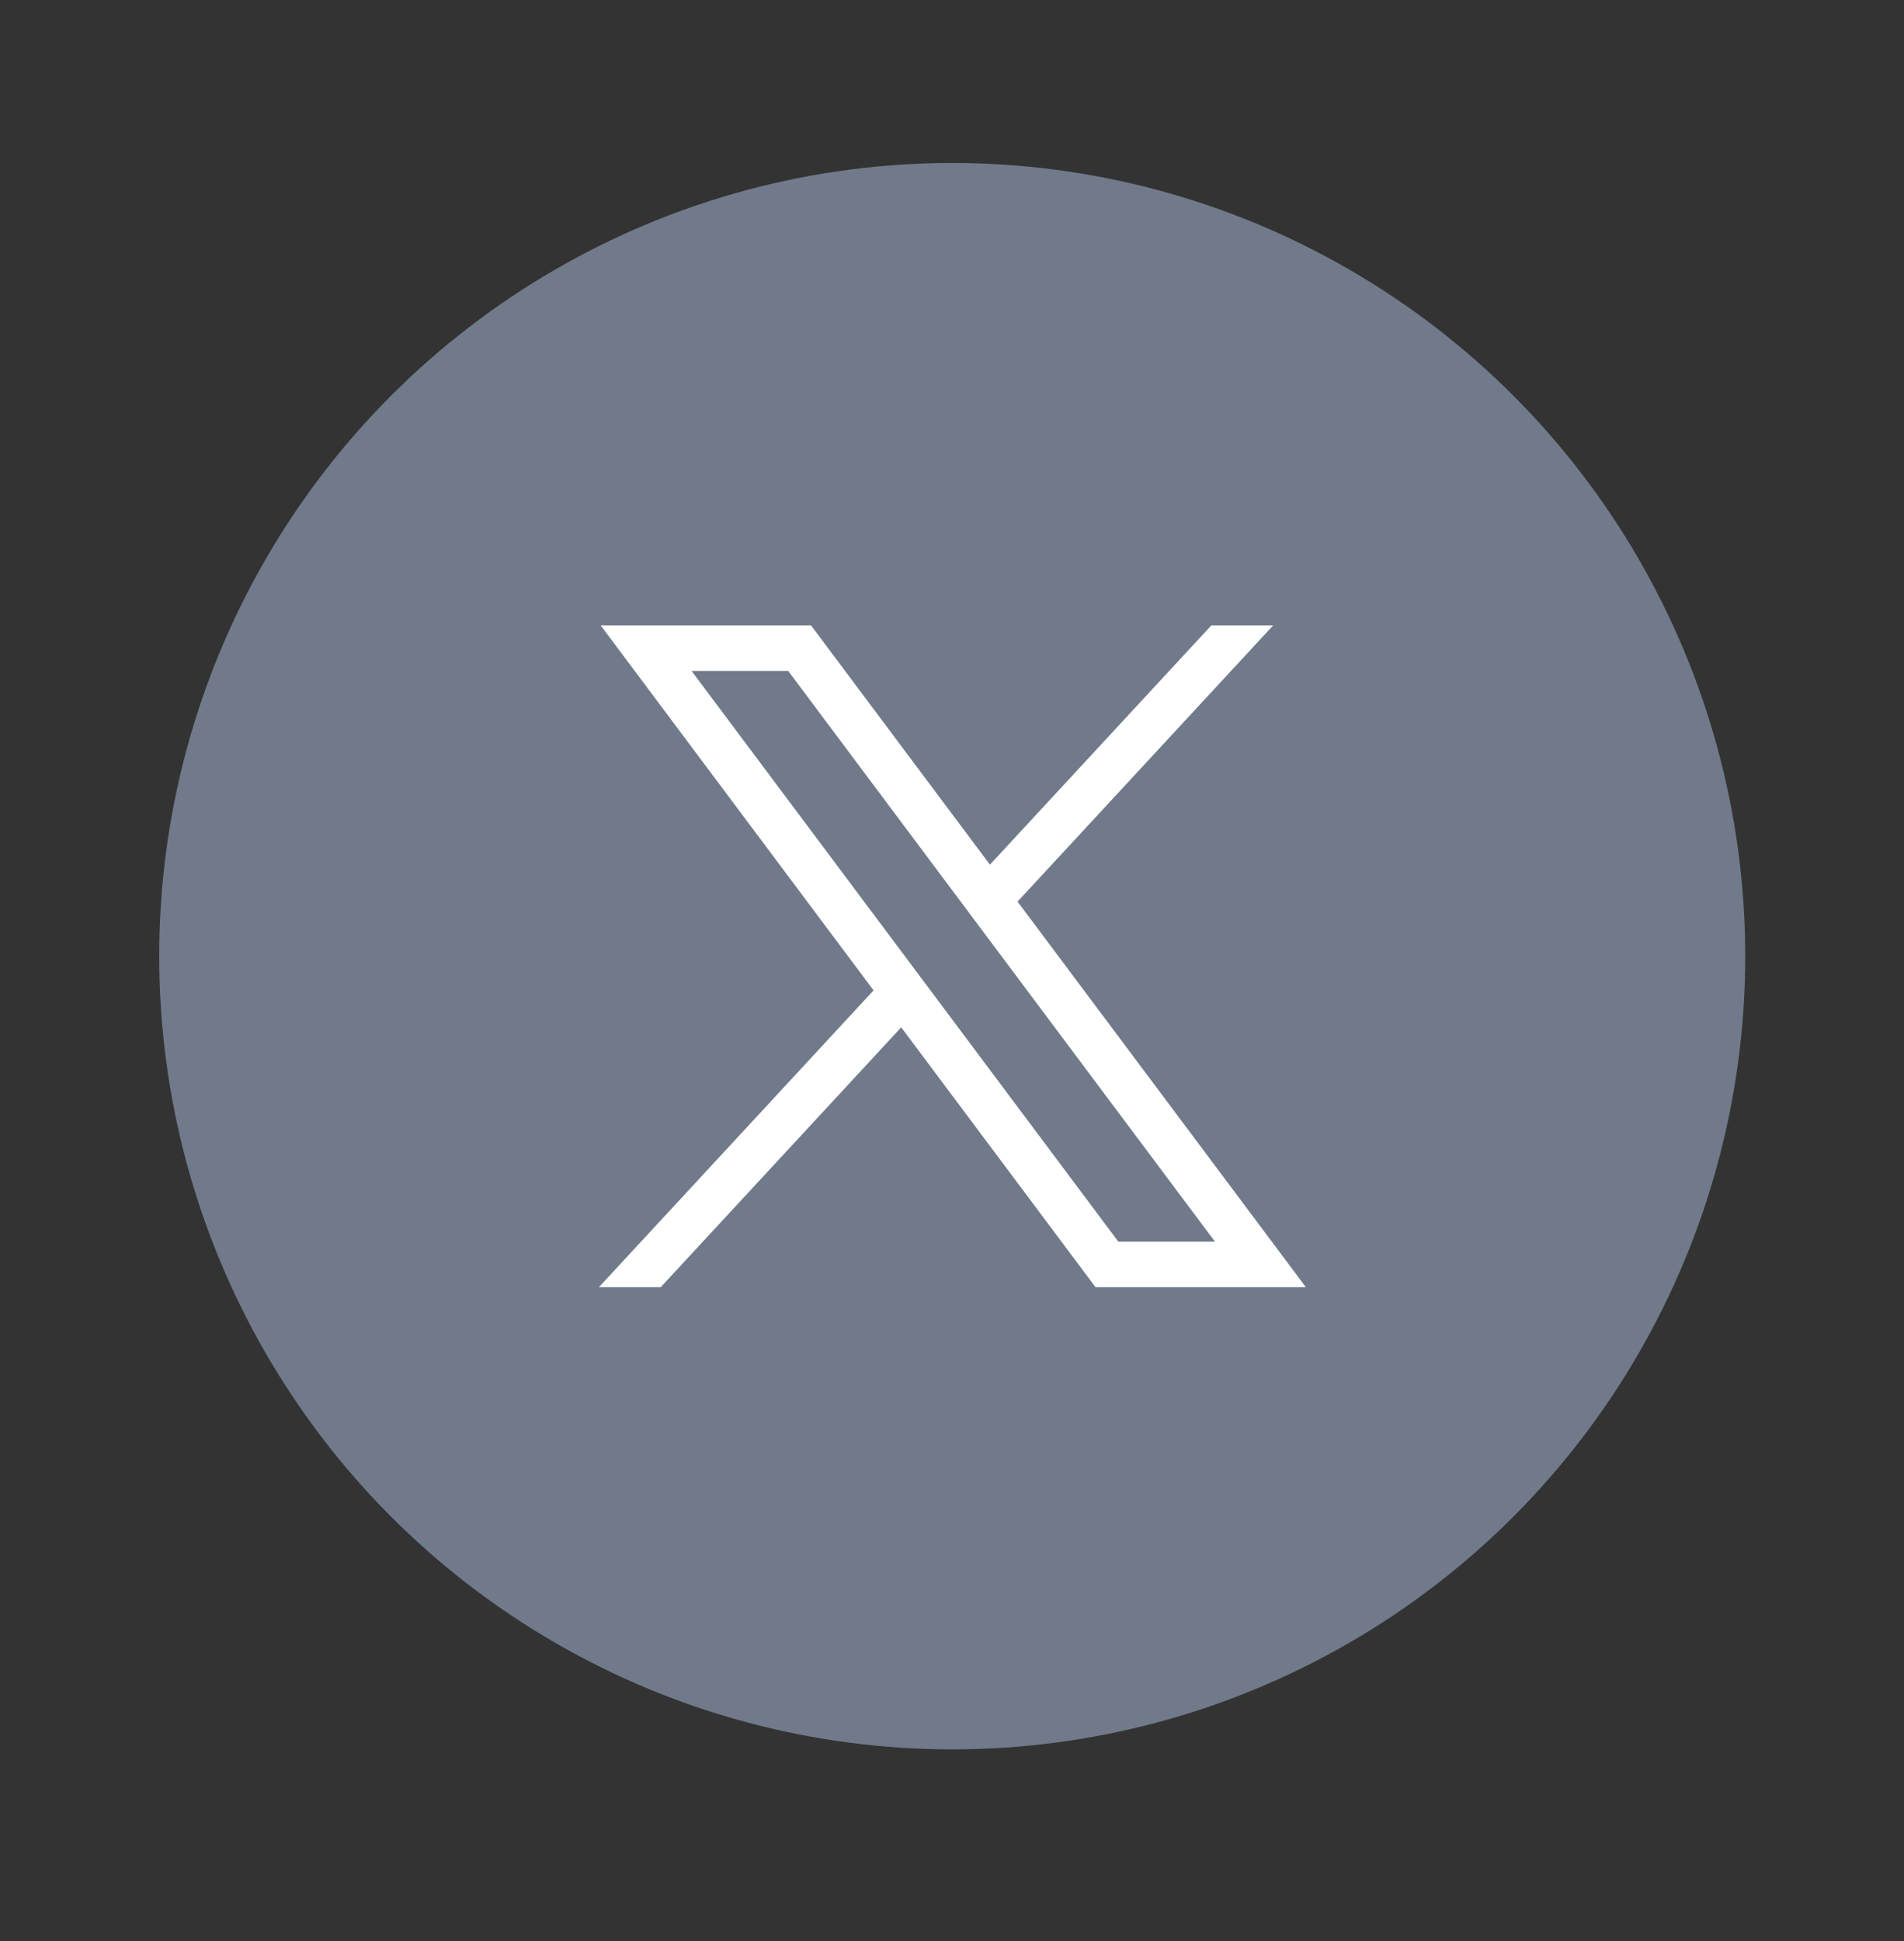
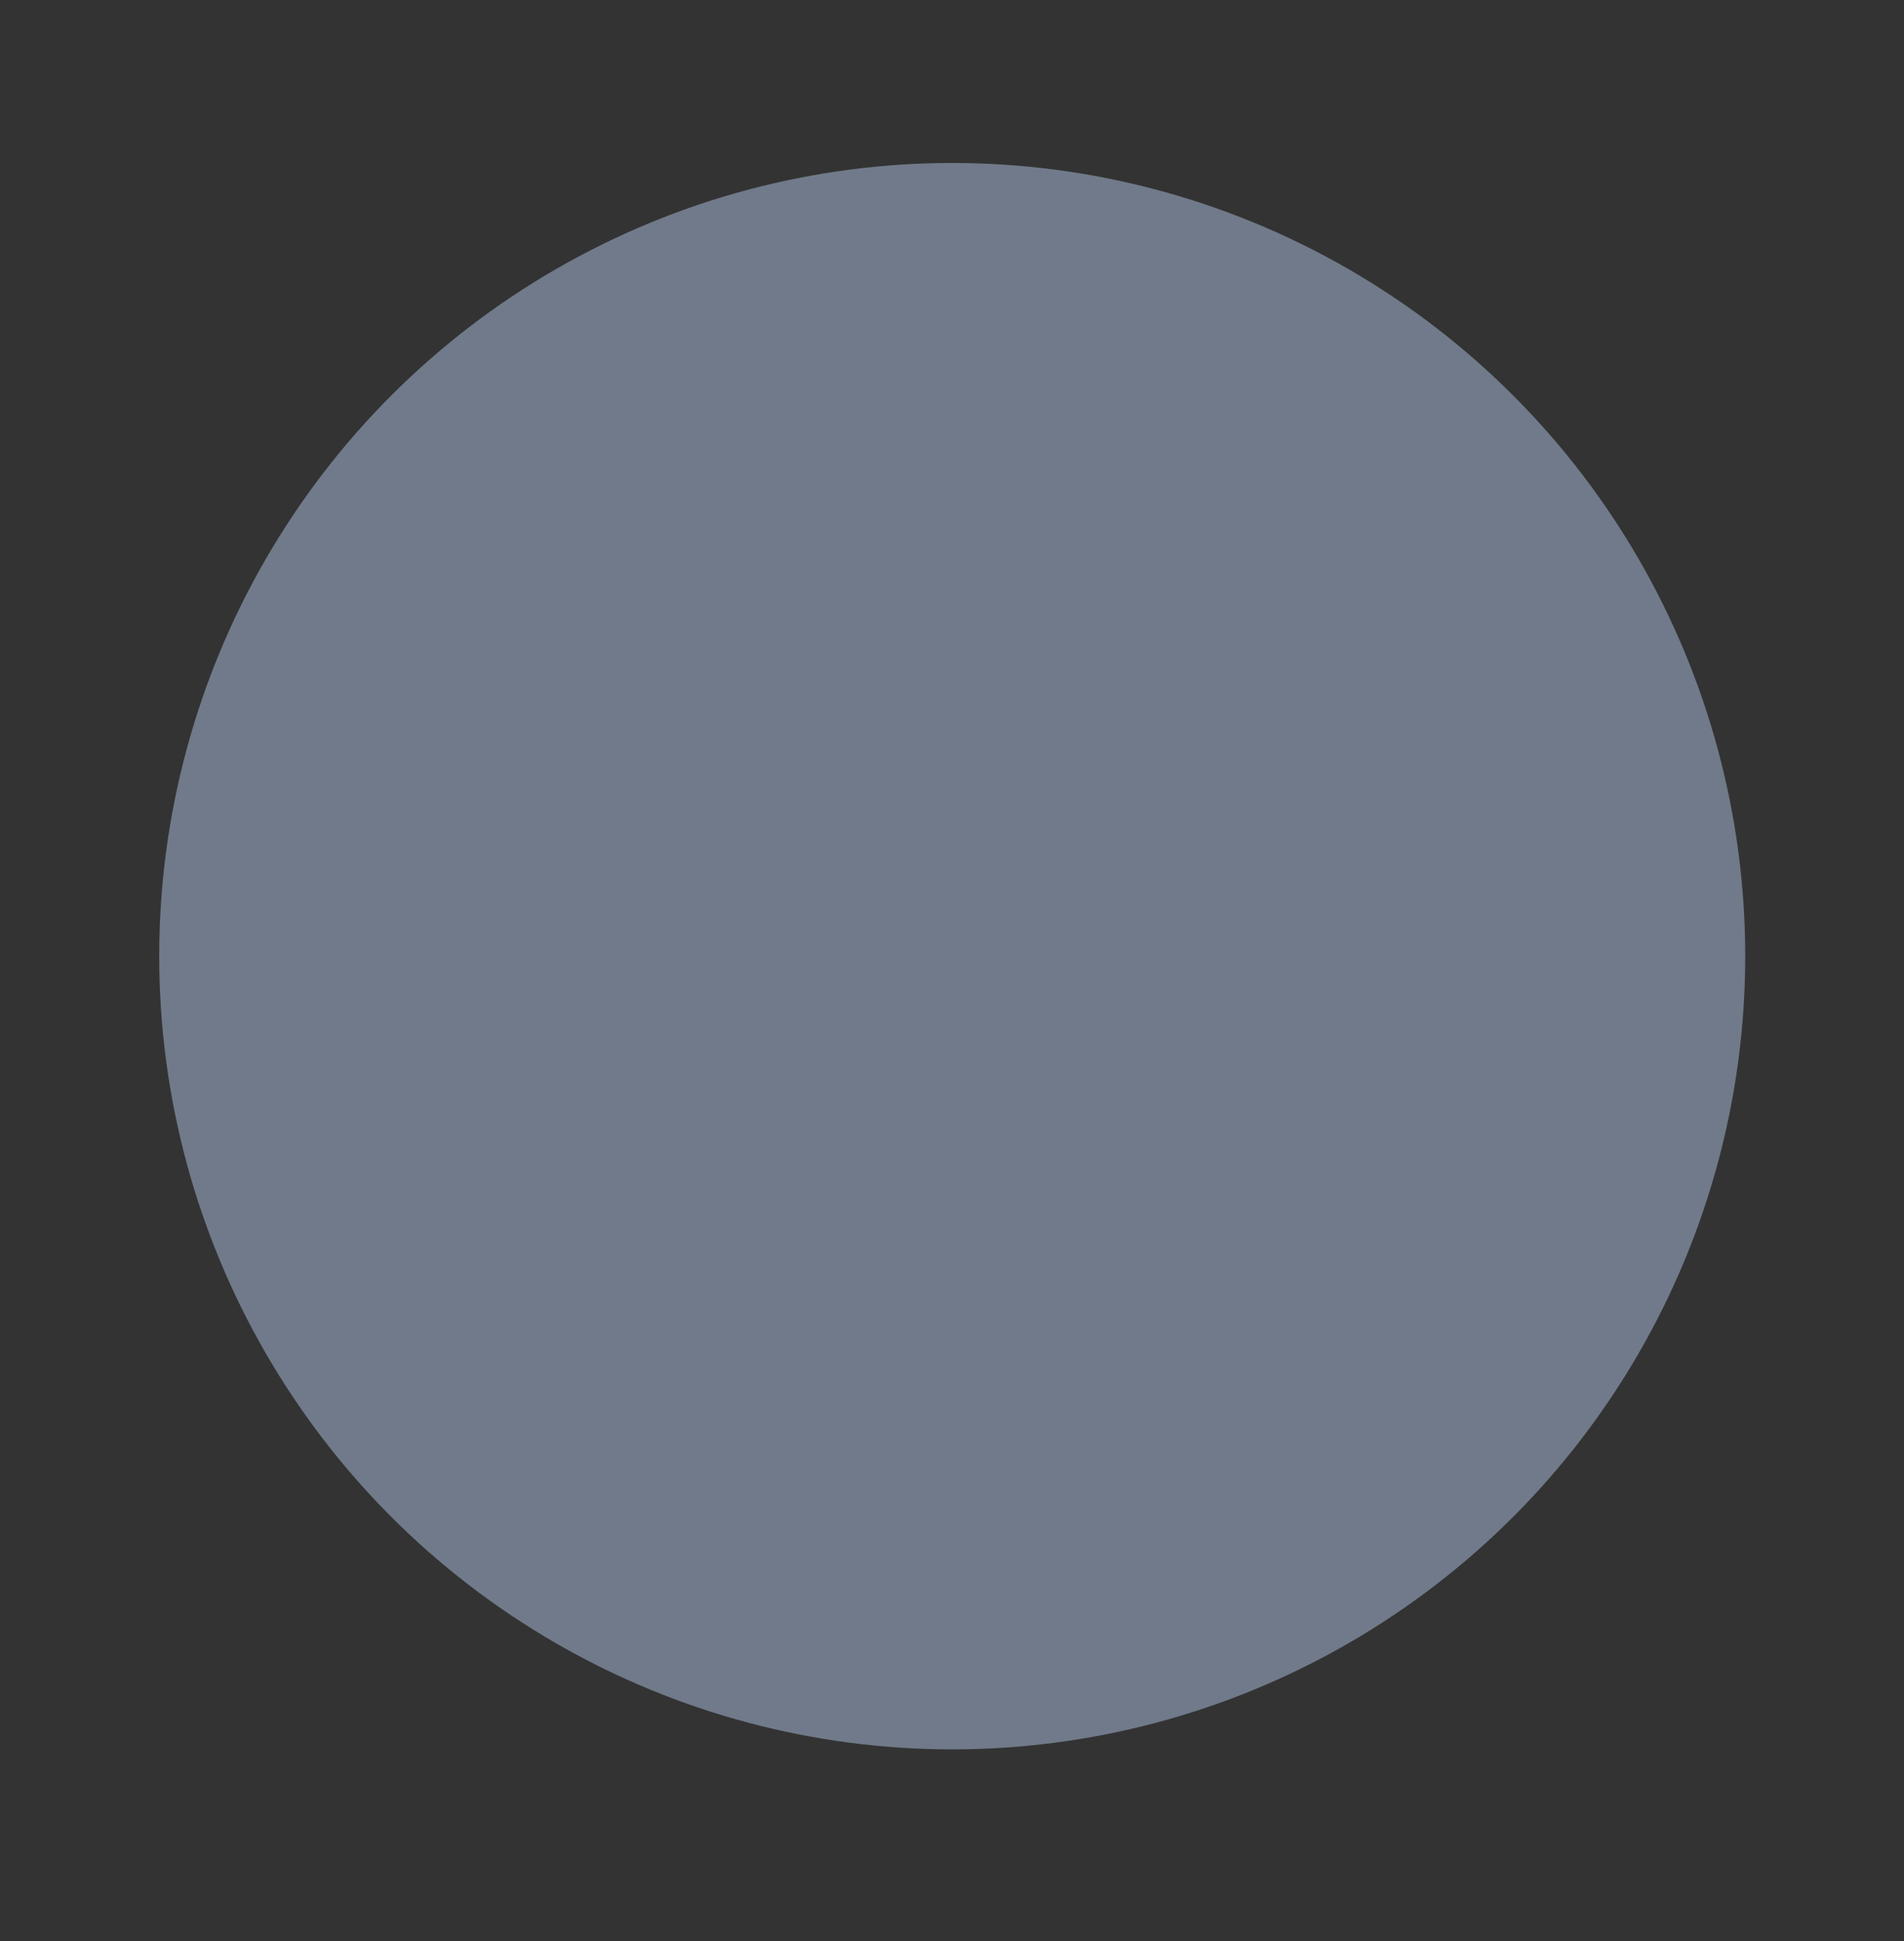
<svg xmlns="http://www.w3.org/2000/svg" width="52" height="53" viewBox="0 0 52 53" fill="none">
  <rect x="0" y="0" width="52" height="53" fill="#333333" stroke="none" />
  <circle cx="26.006" cy="26.108" r="21.658" fill="#707A8A" />
-   <path d="M16.404 17.075L23.858 27.042L16.357 35.146H18.045L24.613 28.051L29.919 35.146H35.664L27.79 24.618L34.773 17.075H33.084L27.036 23.609L22.149 17.075H16.404ZM18.887 18.319H21.526L33.181 33.902H30.542L18.887 18.319Z" fill="white" />
</svg>